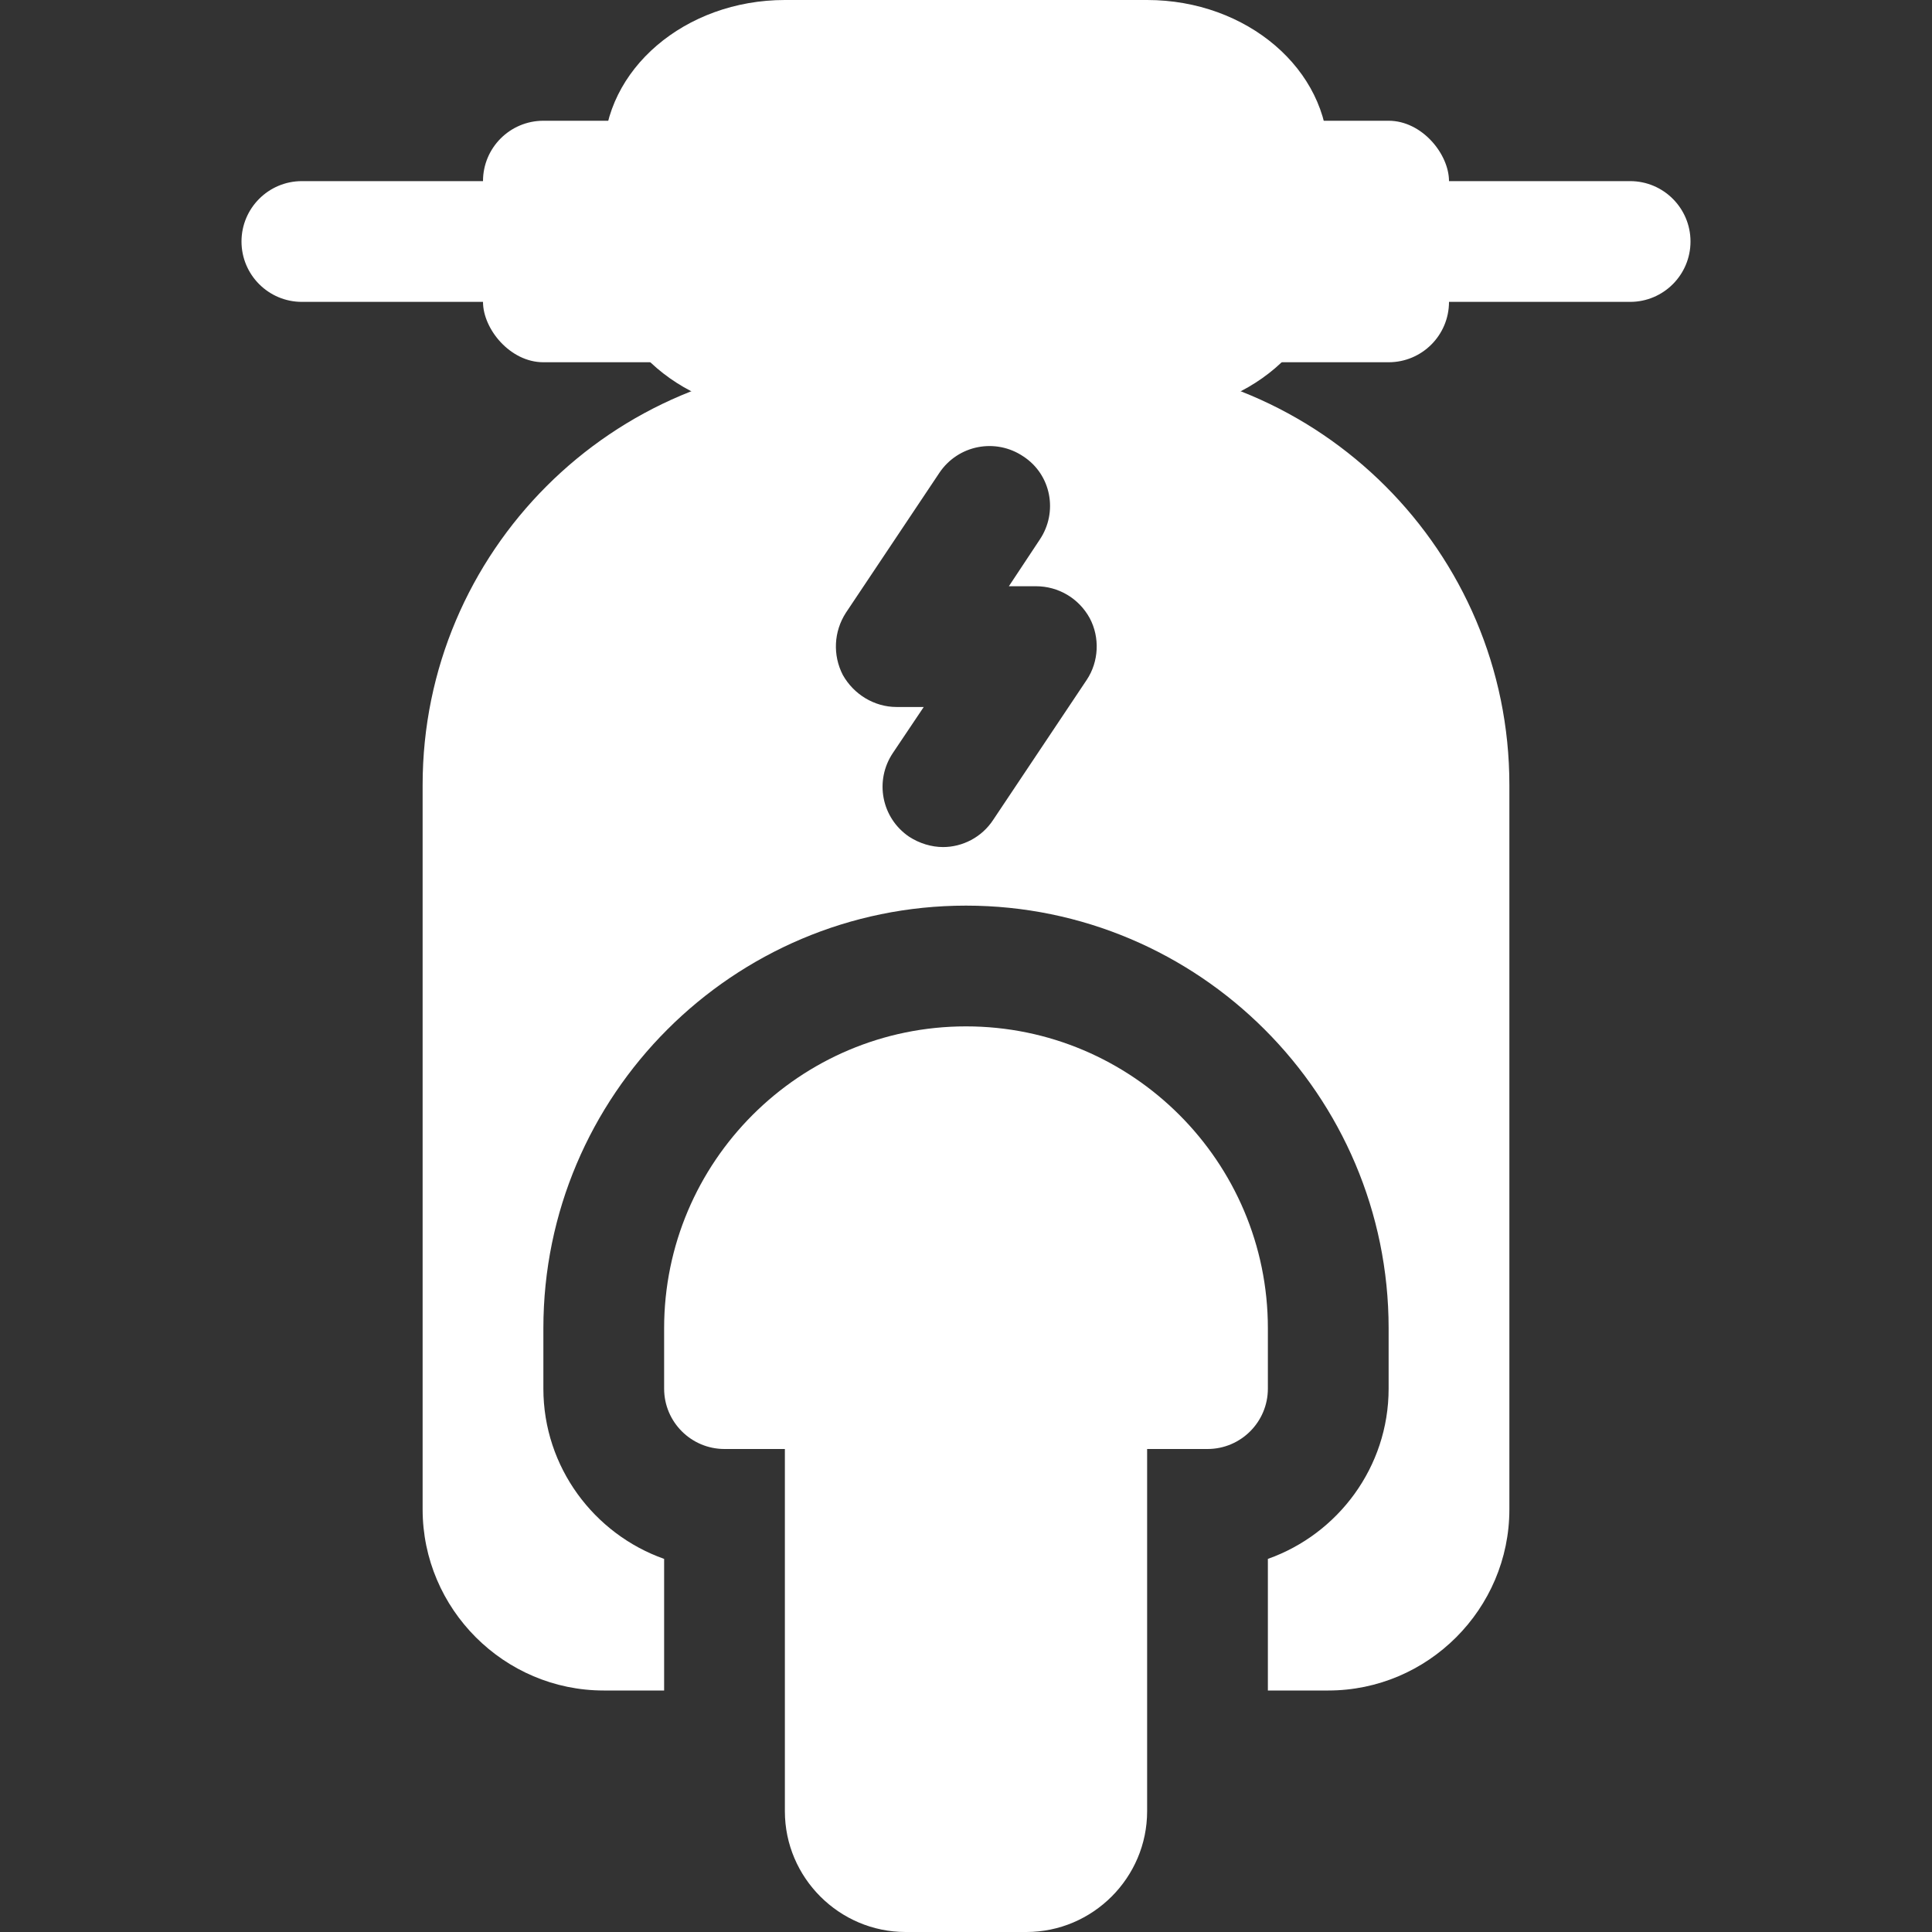
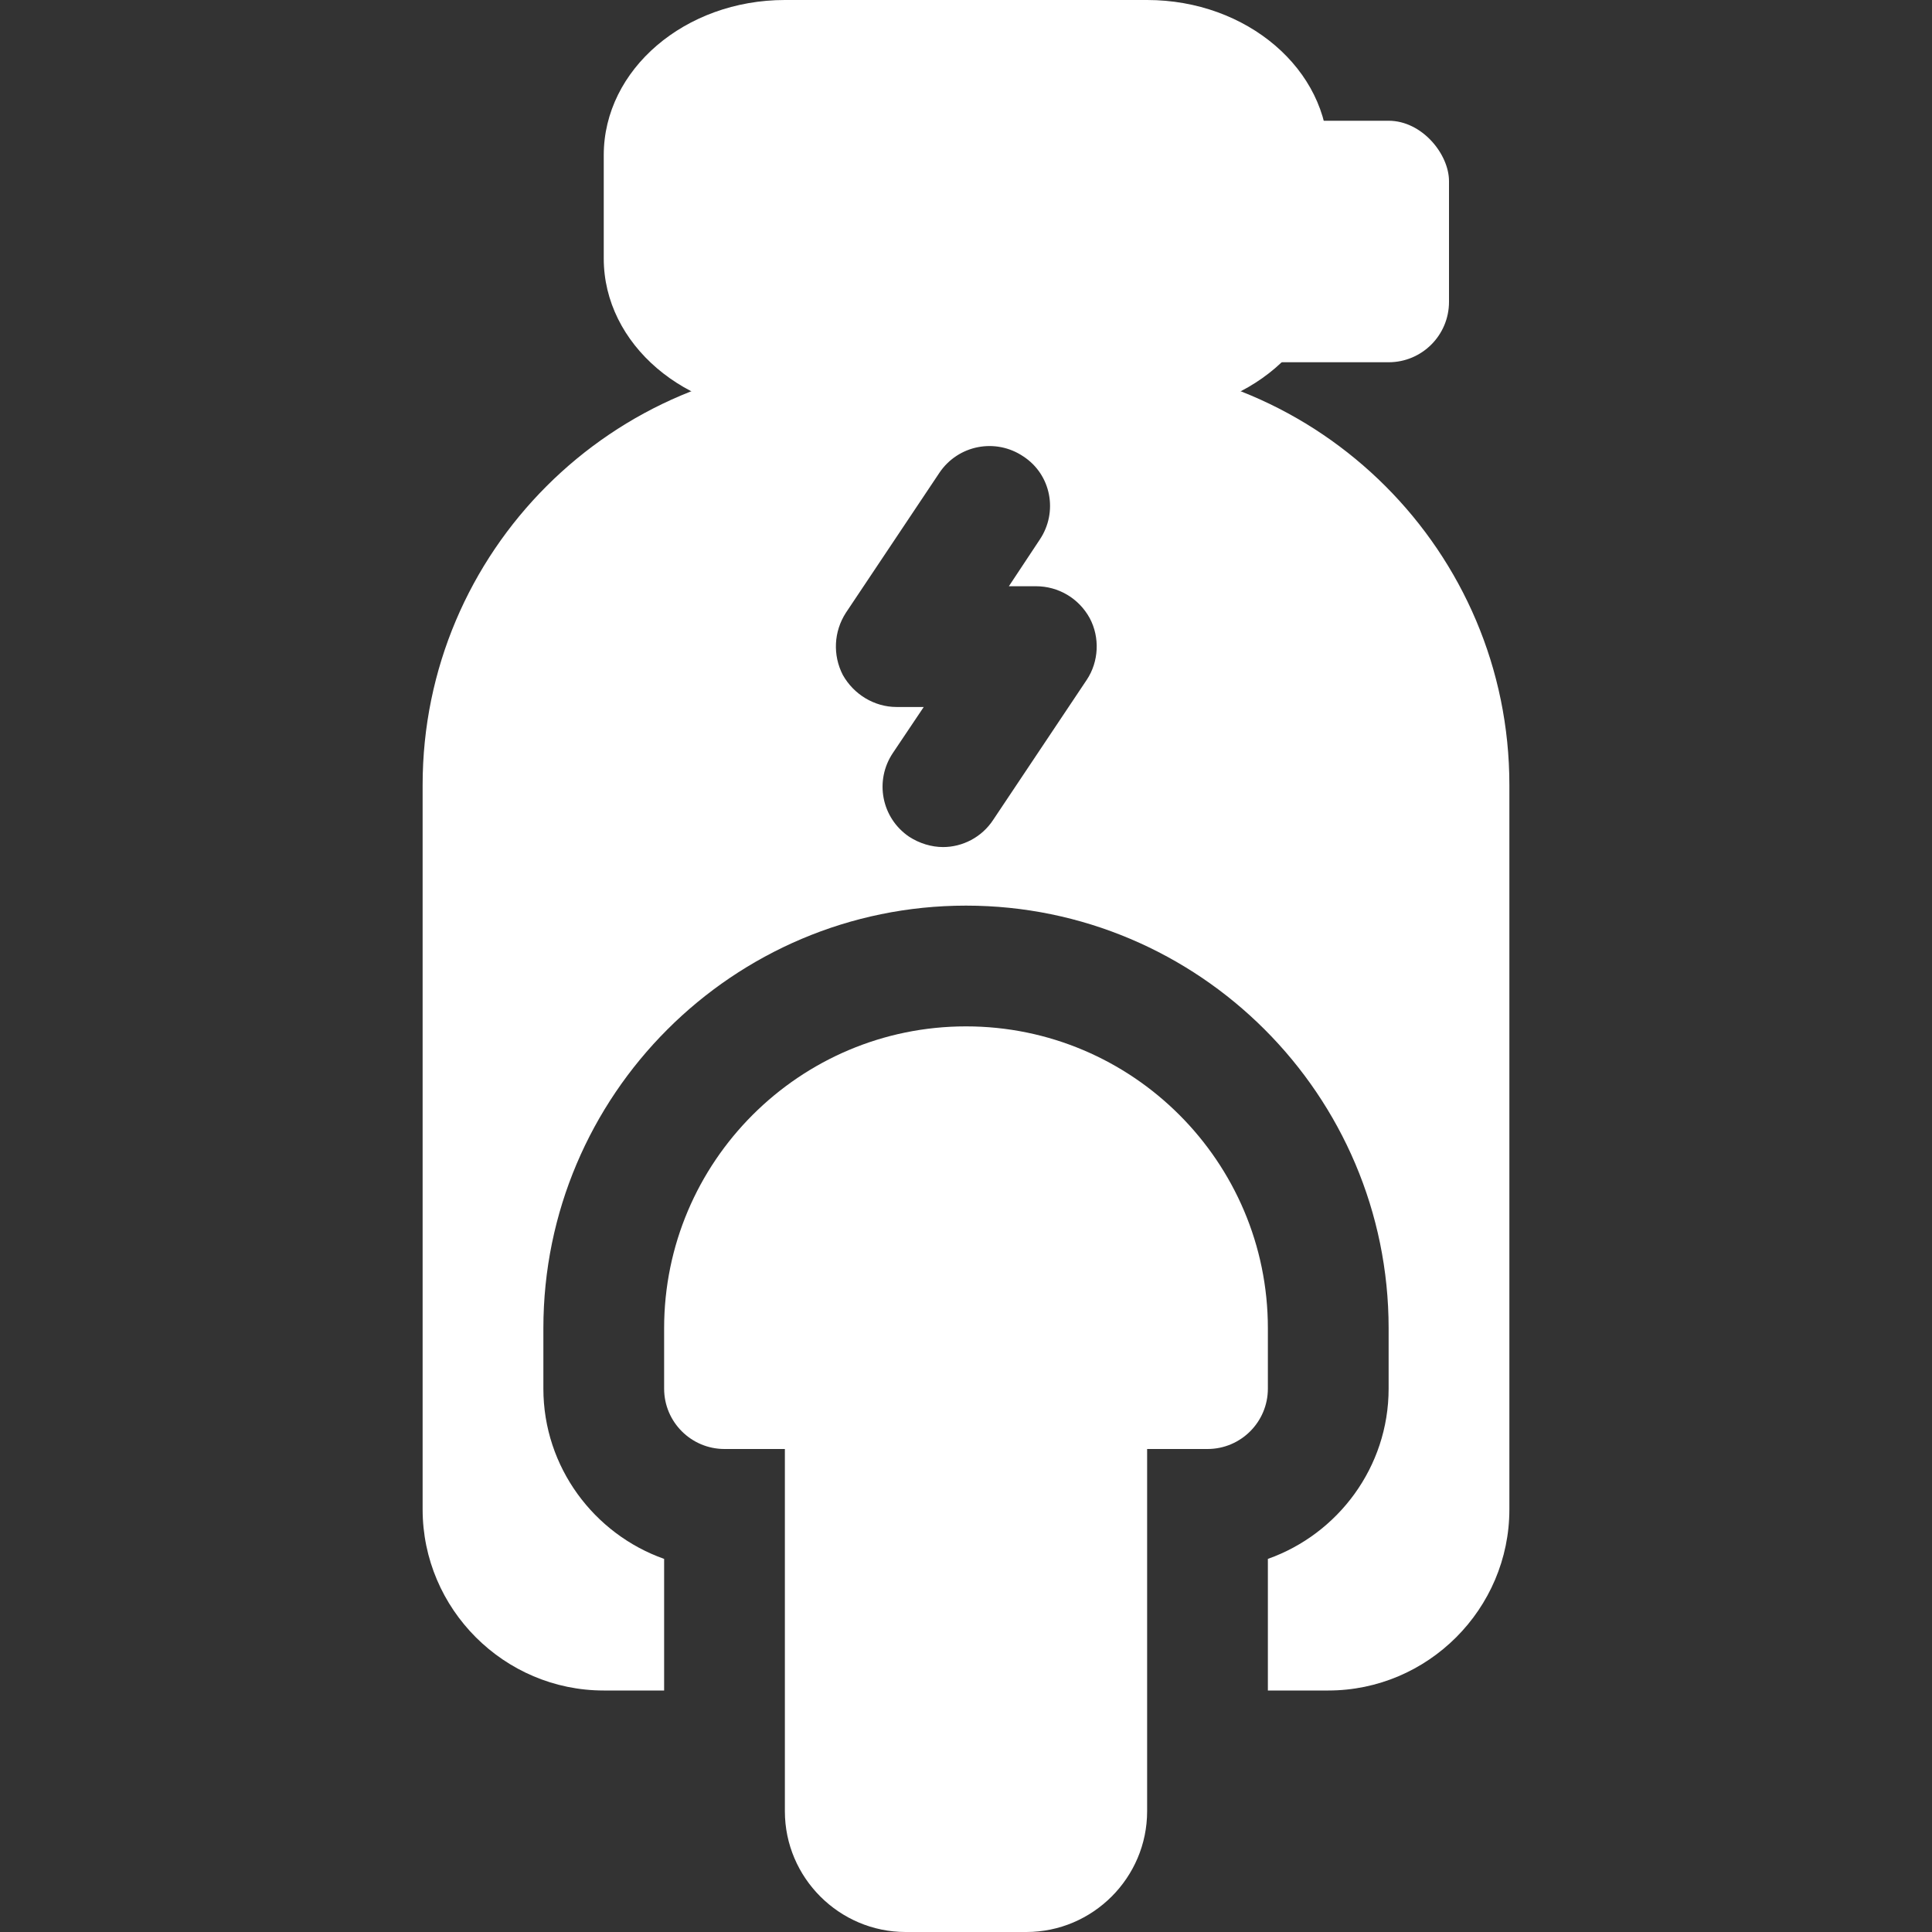
<svg xmlns="http://www.w3.org/2000/svg" fill="white" viewBox="0 0 32 32" data-name="electric scooter">
  <rect x="0" y="0" width="32" height="32" fill="#333333" stroke="none" />
  <path d="m18 6h-4c-3.86 0-7 3.14-7 7v12c0 1.65 1.35 3 3 3h1v-2.18c-1.16-.41-2-1.52-2-2.82v-1c0-3.86 3.14-7 7-7s7 3.14 7 7v1c0 1.3-.84 2.41-2 2.82v2.18h1c1.65 0 3-1.35 3-3v-12c0-3.86-3.14-7-7-7zm0 5.26-1.55 2.32c-.19.29-.51.45-.83.45-.19 0-.39-.06-.56-.17-.46-.31-.58-.93-.27-1.39l.51-.76h-.45c-.37 0-.71-.21-.89-.53-.17-.33-.15-.72.05-1.03l1.55-2.32c.31-.46.93-.58 1.39-.27.46.3.58.92.27 1.38l-.51.77h.45c.37 0 .71.2.89.53.17.32.15.72-.05 1.02z" />
-   <rect height="4" rx="1" width="4" x="8" y="2" />
  <rect height="4" rx="1" width="4" x="20" y="2" />
  <path d="m19 0h-6c-1.654 0-3 1.152-3 2.569v1.713c0 1.417 1.346 2.569 3 2.569h6c1.654 0 3-1.152 3-2.569v-1.713c0-1.417-1.346-2.569-3-2.569z" />
-   <path d="m9 5h-4c-.552 0-1-.448-1-1s.448-1 1-1h4c.552 0 1 .448 1 1s-.448 1-1 1z" />
-   <path d="m27 5h-4c-.552 0-1-.448-1-1s.448-1 1-1h4c.552 0 1 .448 1 1s-.448 1-1 1z" />
+   <path d="m27 5h-4c-.552 0-1-.448-1-1s.448-1 1-1c.552 0 1 .448 1 1s-.448 1-1 1z" />
  <path d="m19 23v7c0 1.1-.9 2-2 2h-2c-1.1 0-2-.9-2-2v-7z" />
  <path d="m16 17c-2.757 0-5 2.243-5 5v1c0 .552.448 1 1 1h8c.552 0 1-.448 1-1v-1c0-2.757-2.243-5-5-5z" />
</svg>